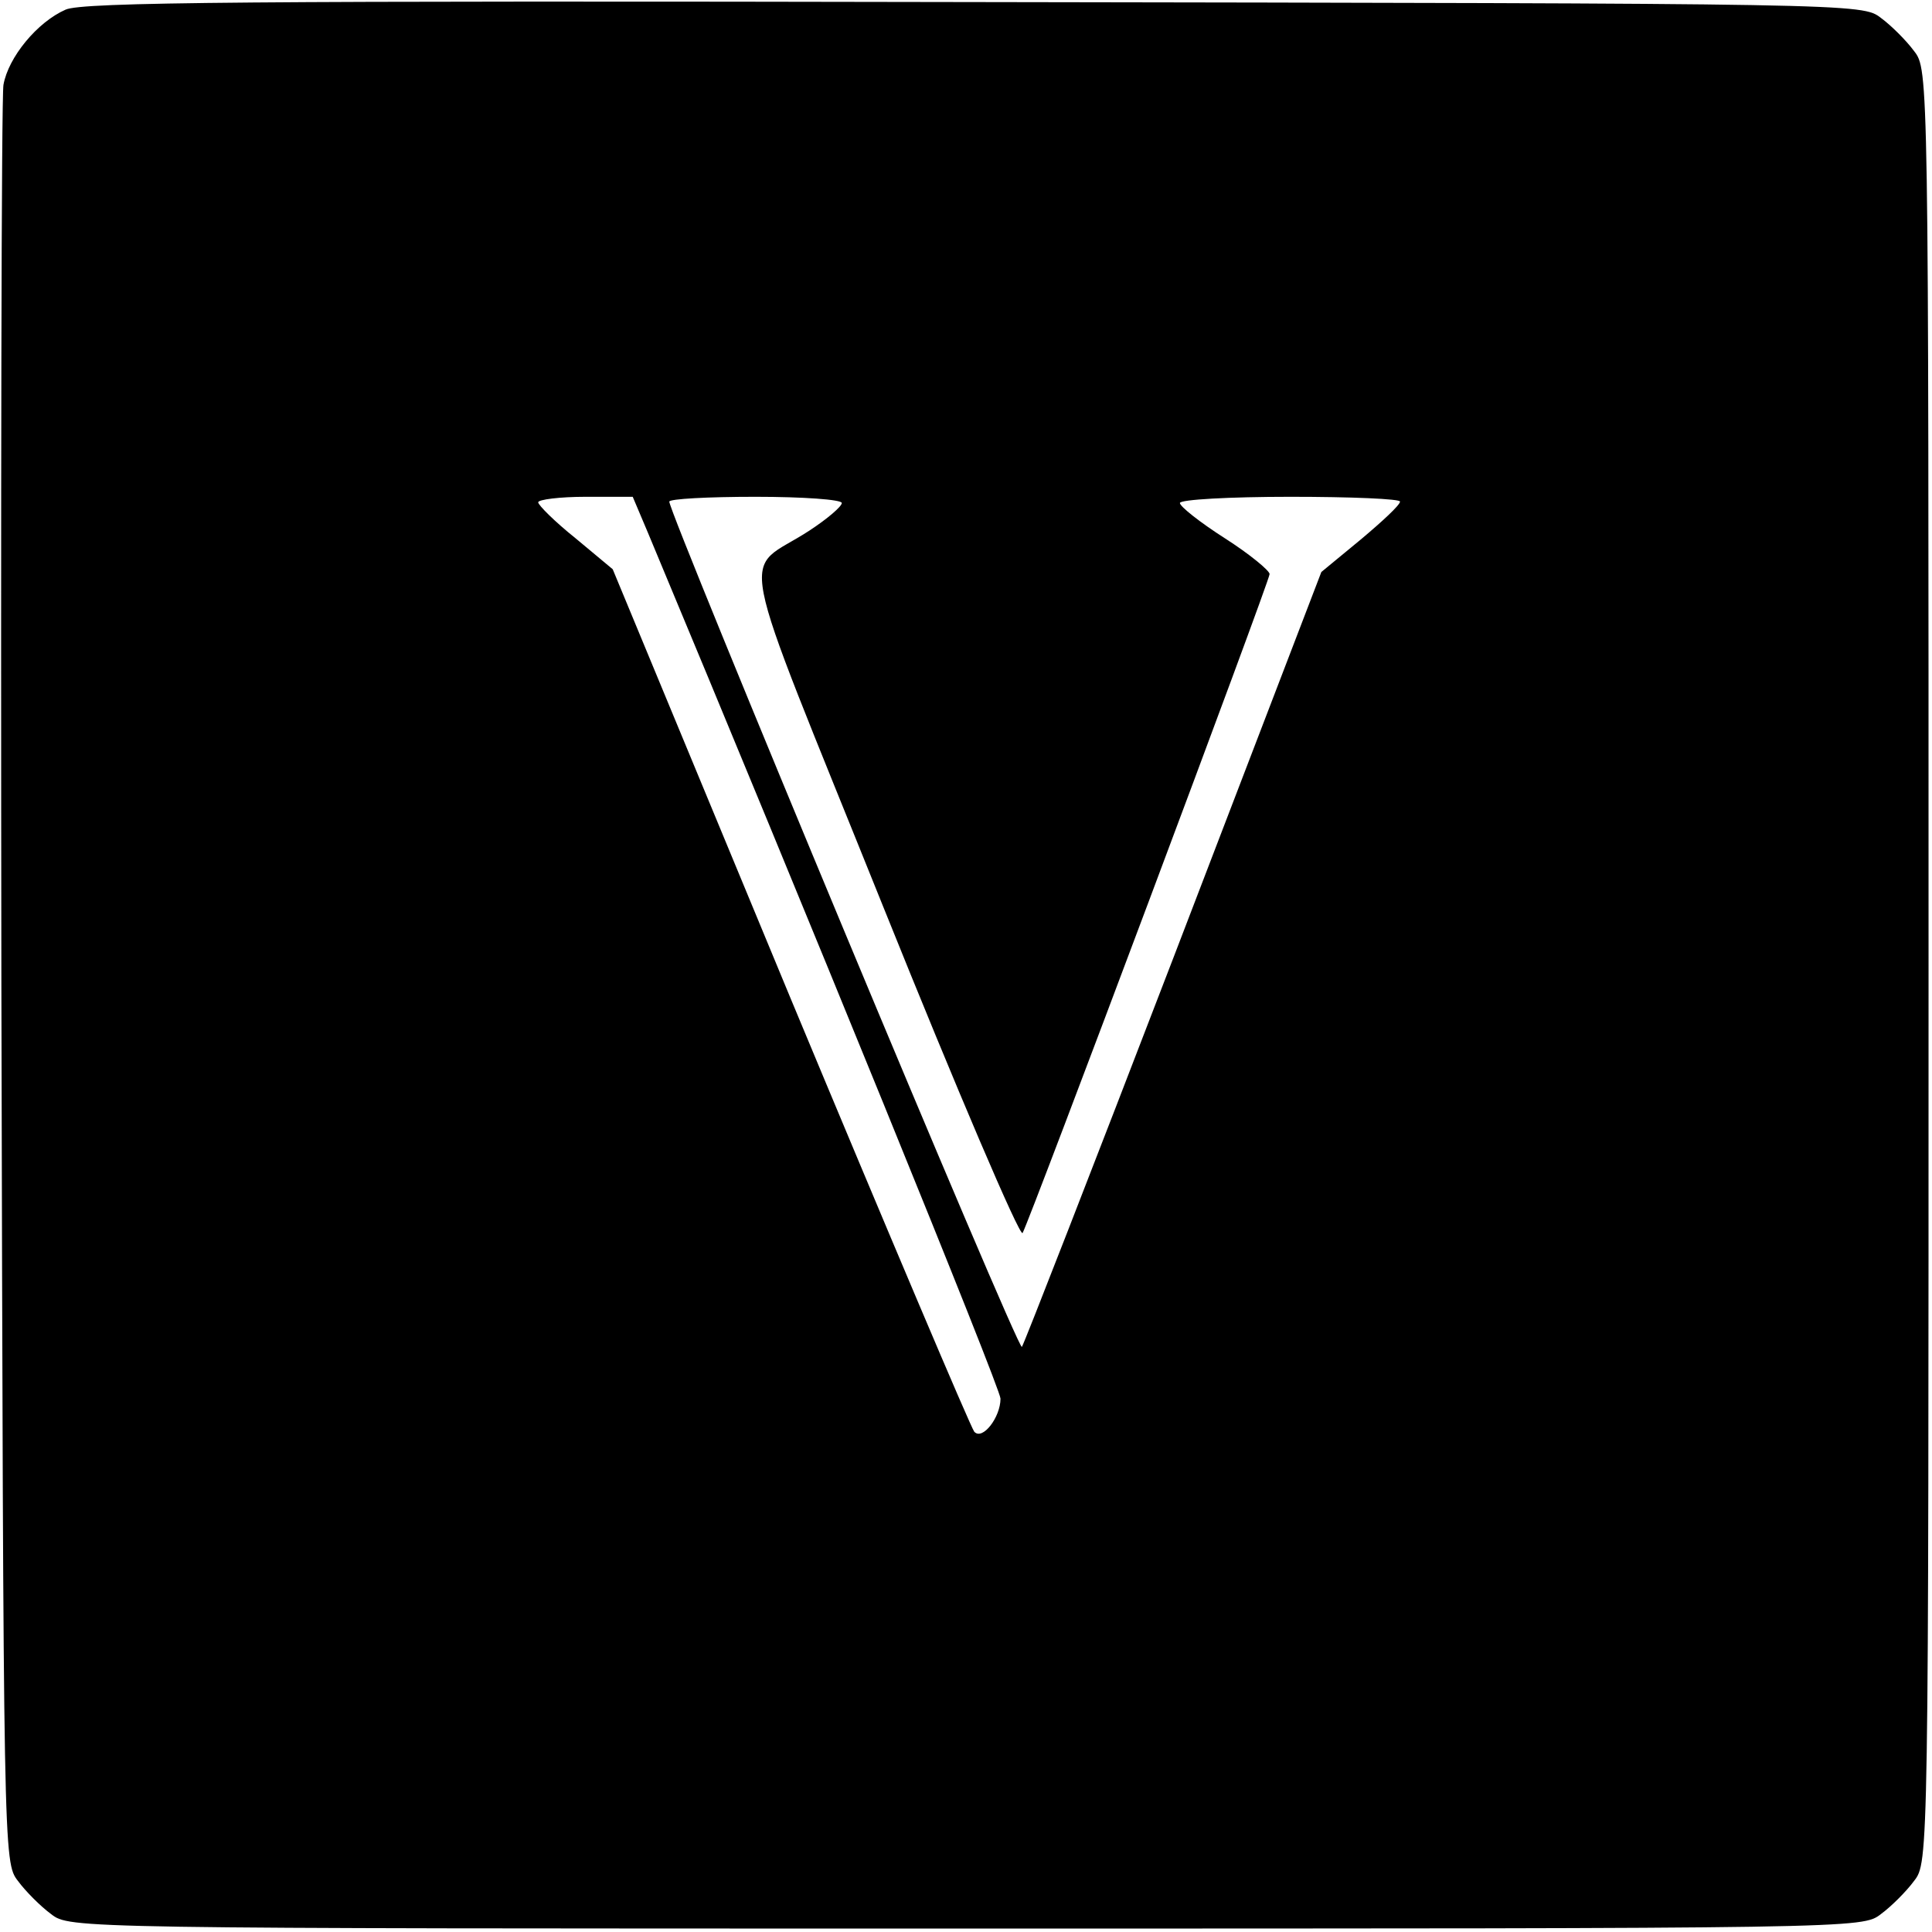
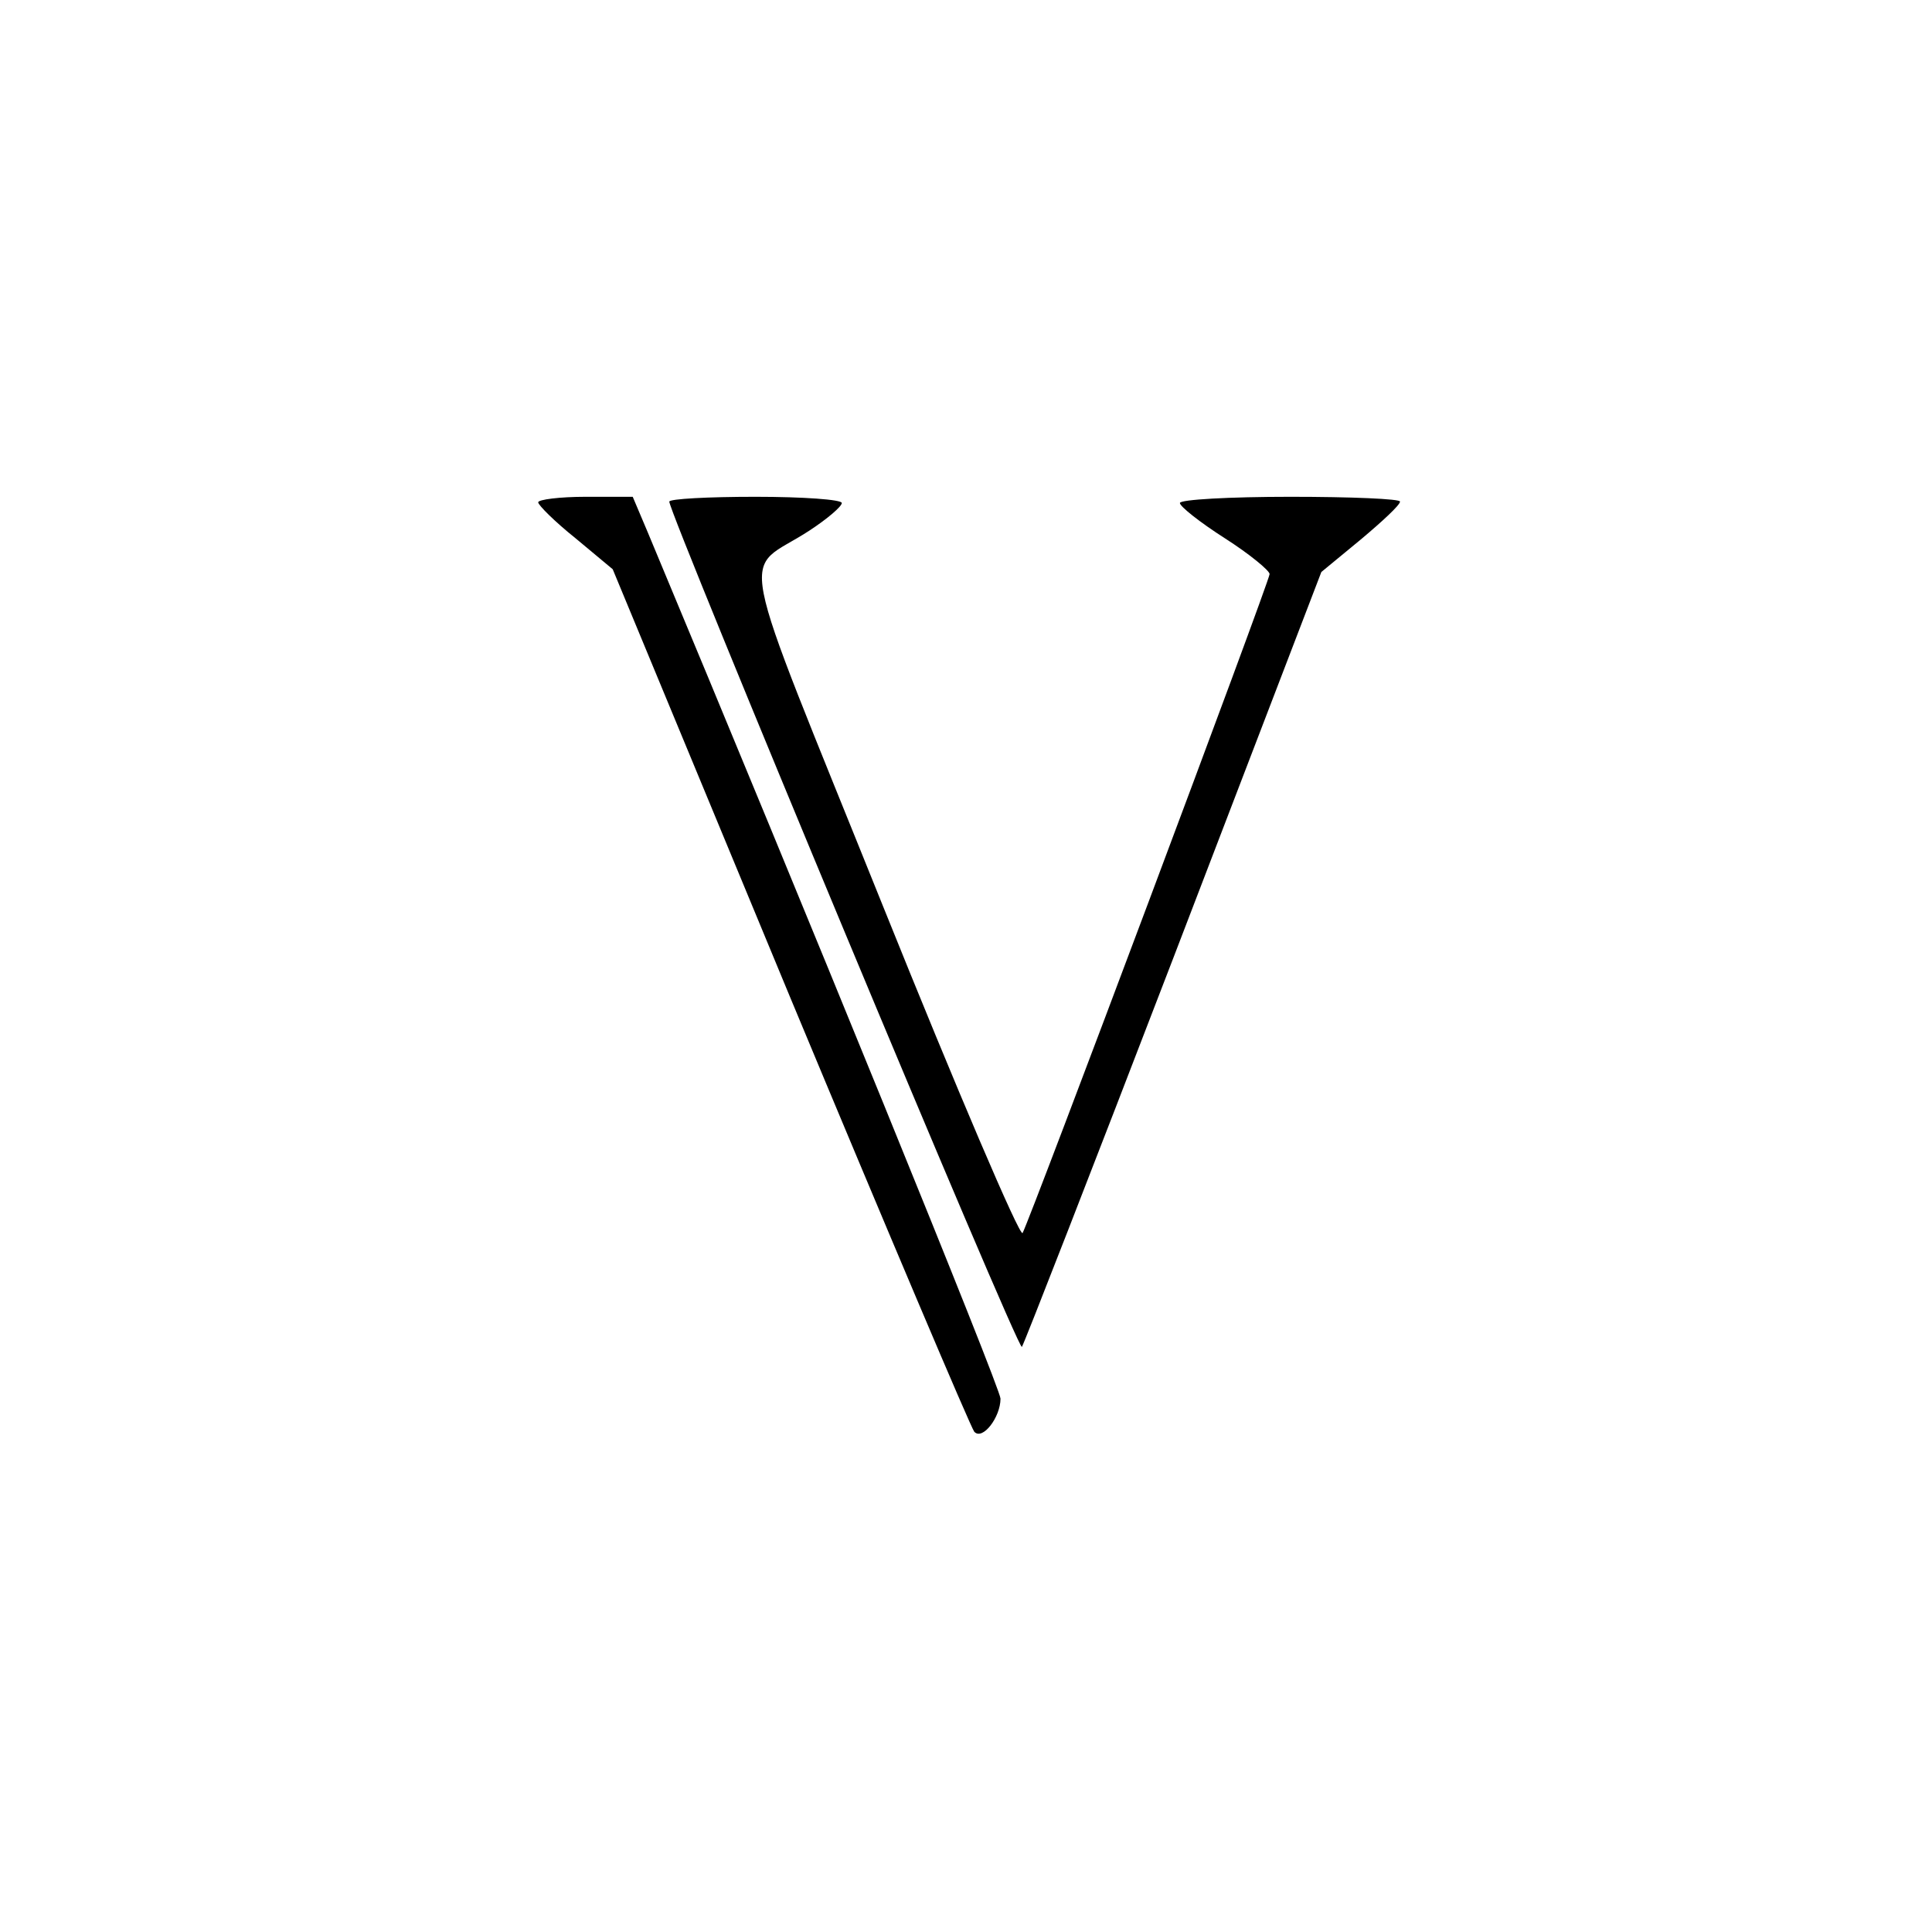
<svg xmlns="http://www.w3.org/2000/svg" version="1.0" width="280pt" height="280pt" viewBox="0 0 280 280" preserveAspectRatio="xMidYMid meet">
  <g transform="translate(0,280) scale(0.1,-0.1)" fill="#000000" stroke="none">
-     <path d="M95 2786 c-41 -18 -83 -69 -90 -109 -3 -18 -4 -604 -3 -1304 3 -1266 3 -1272 24 -1299 11 -15 33 -37 48 -48 27 -21 30 -21 1326 -21 1296 0 1299 0 1326 21 15 11 37 33 48 48 21 27 21 30 21 1326 0 1296 0 1299 -21 1326 -11 15 -33 37 -48 48 -27 21 -32 21 -1314 23 -1055 2 -1293 0 -1317 -11z m844 -758 c229 -548 511 -1240 511 -1255 0 -27 -26 -61 -38 -48 -5 6 -125 289 -267 630 l-257 620 -54 45 c-30 24 -54 48 -54 52 0 4 31 8 69 8 l68 0 22 -52z m281 43 c0 -5 -21 -23 -47 -40 -99 -65 -113 2 107 -545 107 -266 198 -479 202 -473 11 20 358 945 358 955 0 5 -29 29 -65 52 -36 23 -65 46 -65 51 0 5 72 9 160 9 88 0 160 -3 159 -7 0 -5 -26 -29 -57 -55 l-57 -47 -214 -558 c-118 -307 -217 -561 -220 -565 -6 -6 -511 1207 -511 1225 0 4 56 7 125 7 69 0 125 -4 125 -9z" />
+     <path d="M95 2786 z m844 -758 c229 -548 511 -1240 511 -1255 0 -27 -26 -61 -38 -48 -5 6 -125 289 -267 630 l-257 620 -54 45 c-30 24 -54 48 -54 52 0 4 31 8 69 8 l68 0 22 -52z m281 43 c0 -5 -21 -23 -47 -40 -99 -65 -113 2 107 -545 107 -266 198 -479 202 -473 11 20 358 945 358 955 0 5 -29 29 -65 52 -36 23 -65 46 -65 51 0 5 72 9 160 9 88 0 160 -3 159 -7 0 -5 -26 -29 -57 -55 l-57 -47 -214 -558 c-118 -307 -217 -561 -220 -565 -6 -6 -511 1207 -511 1225 0 4 56 7 125 7 69 0 125 -4 125 -9z" />
  </g>
</svg>